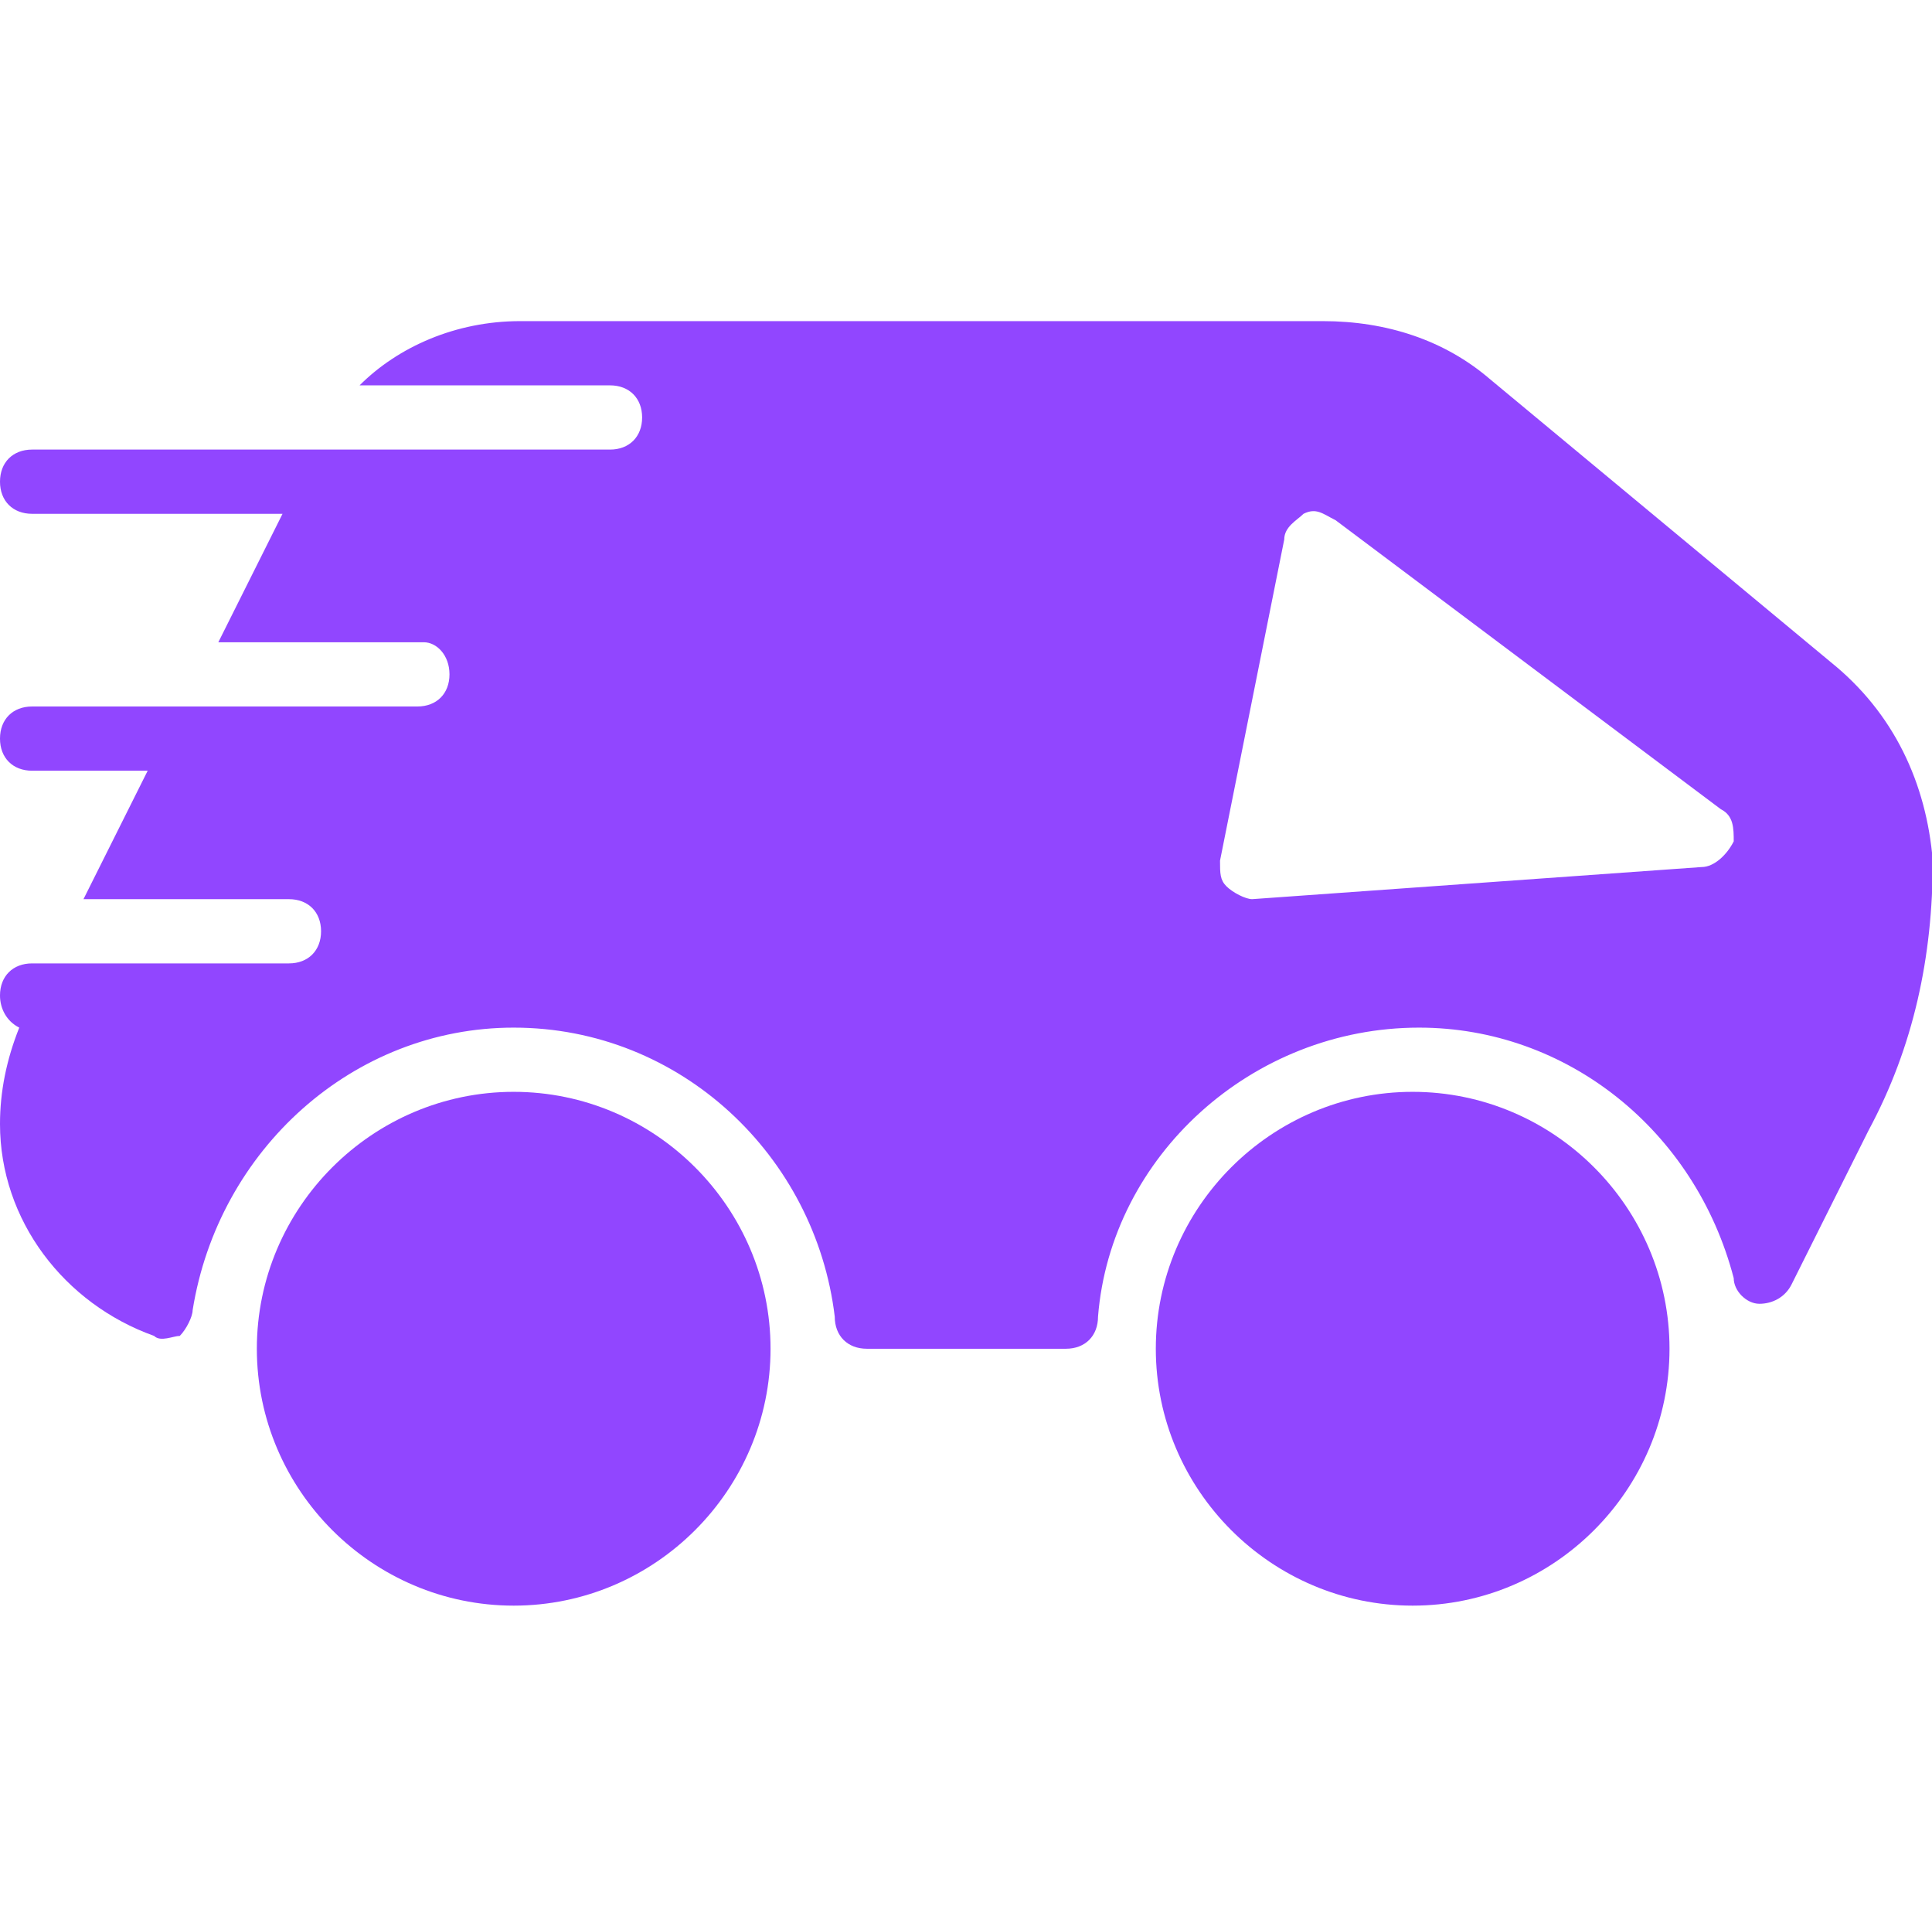
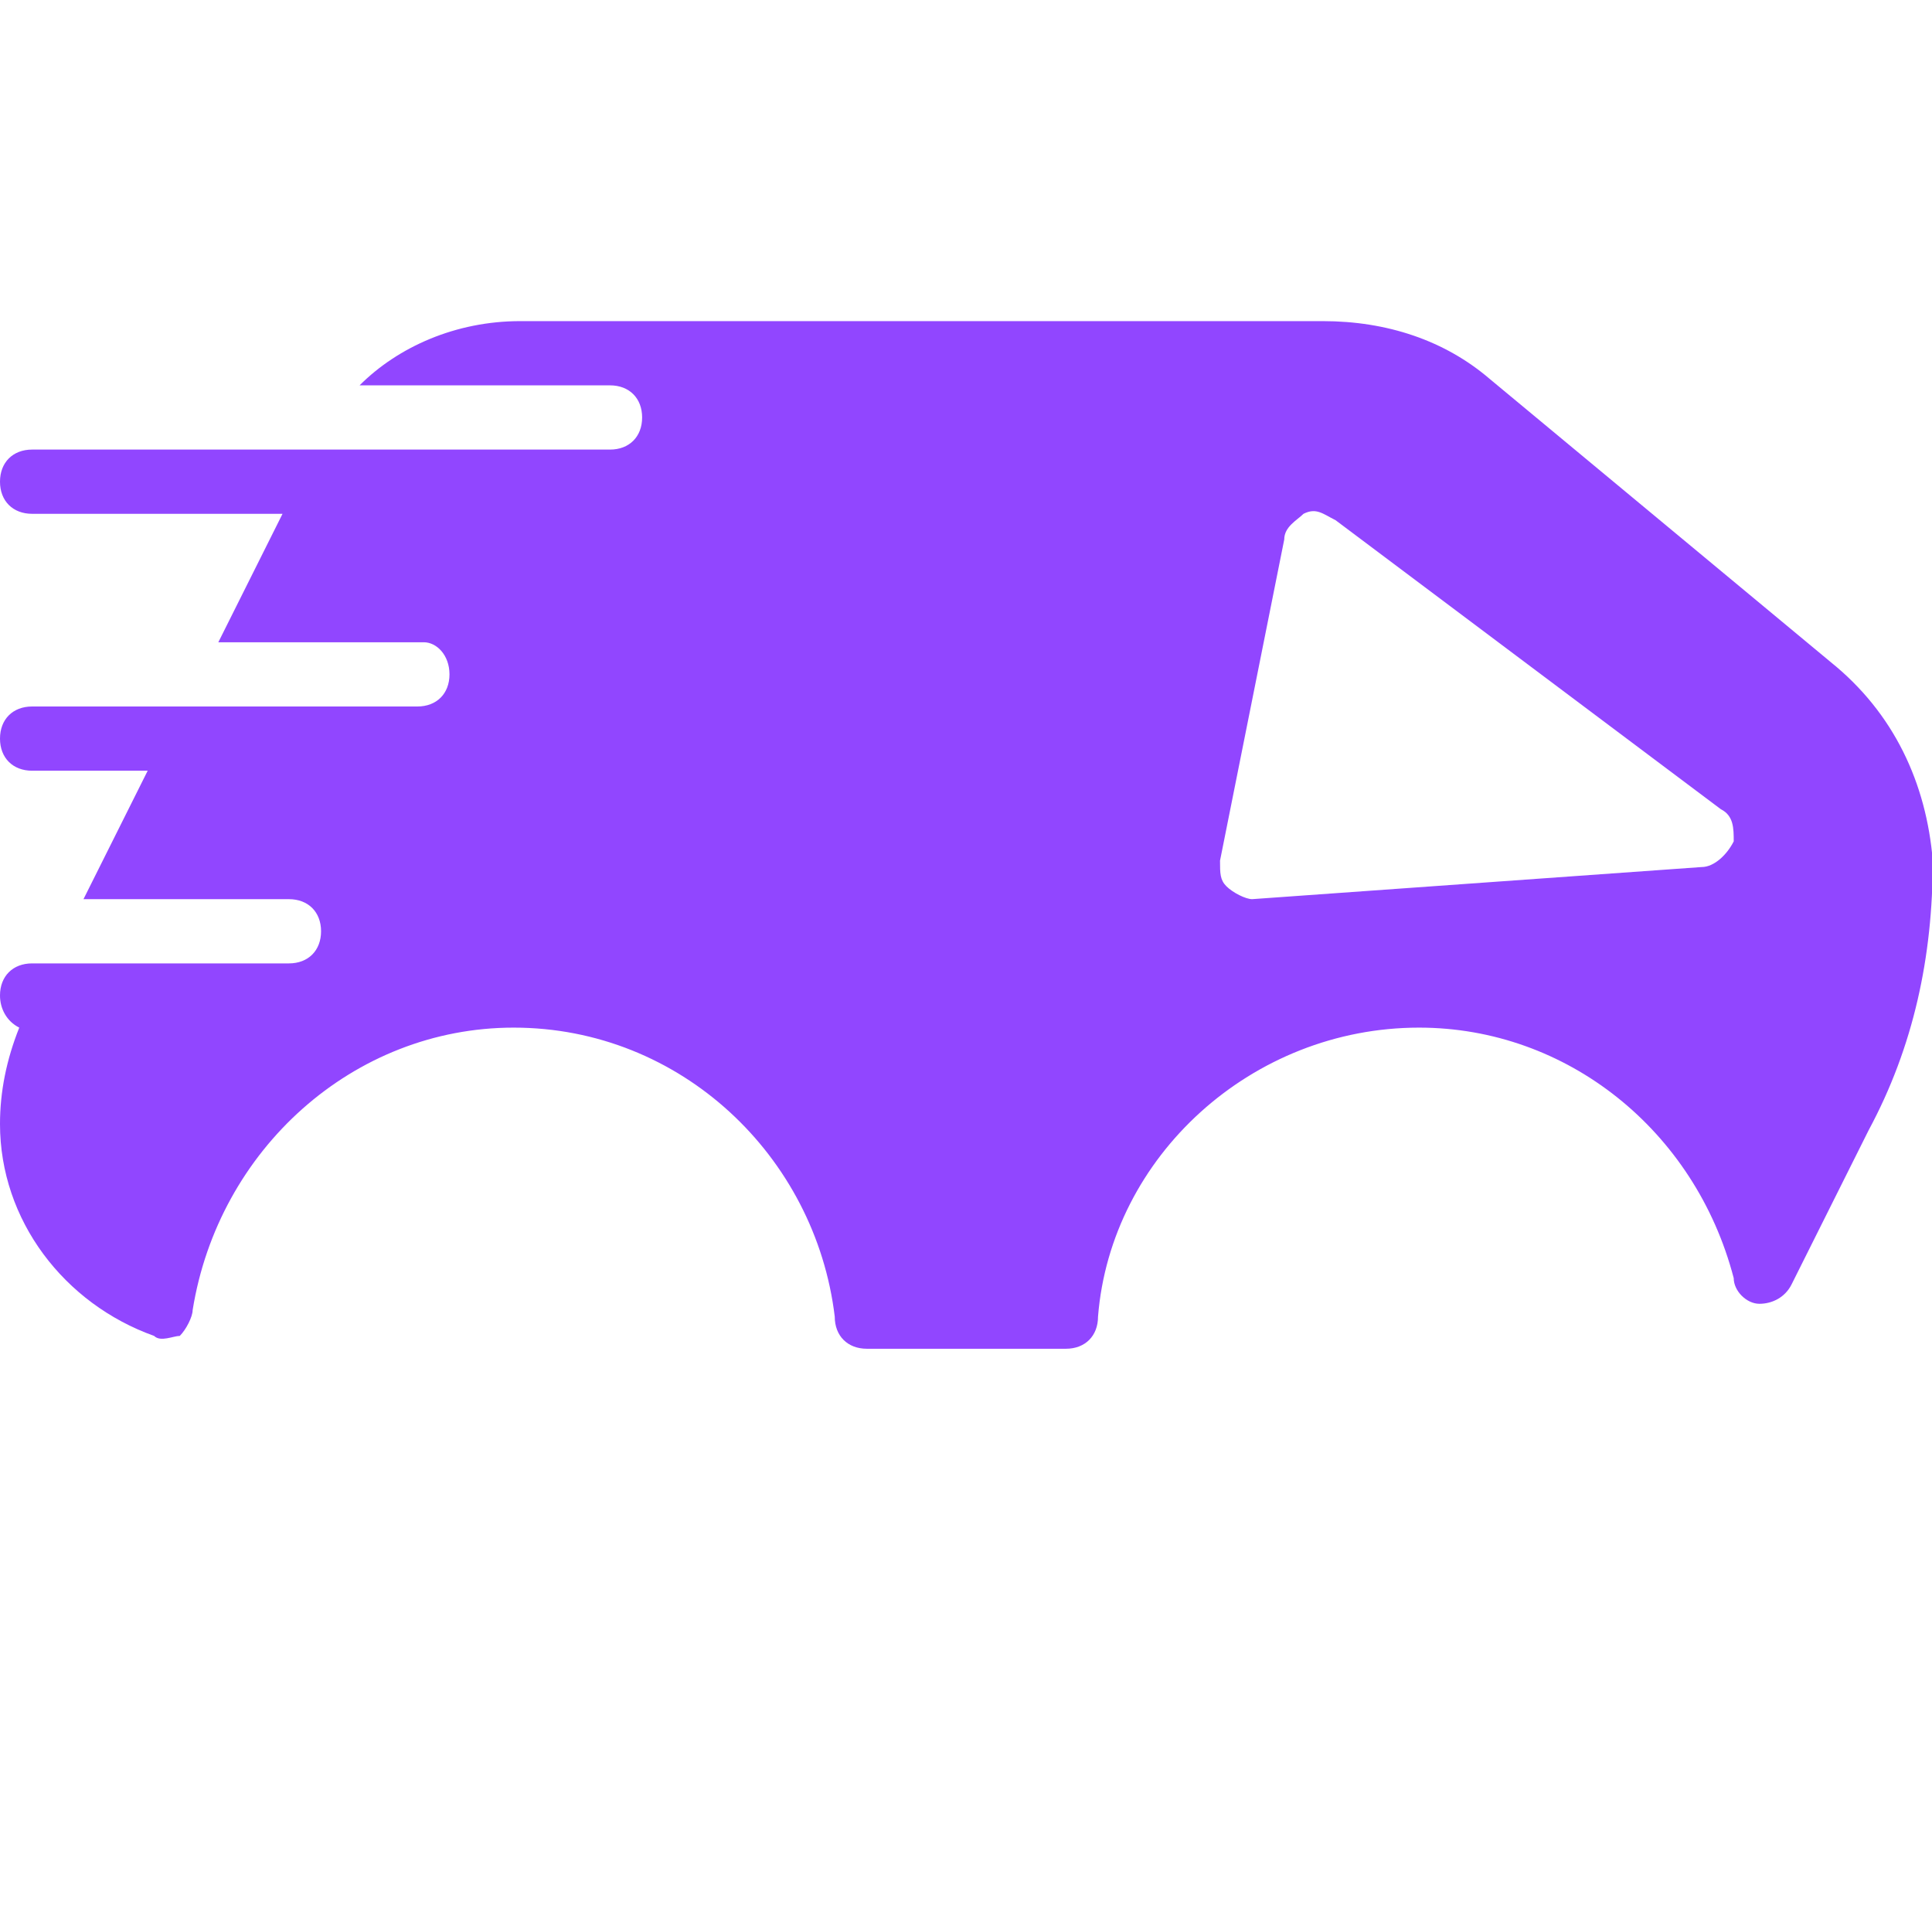
<svg xmlns="http://www.w3.org/2000/svg" t="1750651059246" class="icon" viewBox="0 0 1027 1024" version="1.1" p-id="4782" width="200.586" height="200">
-   <path d="M273.067 580.267c-75.093 0-136.533 61.44-136.533 136.533s61.44 136.533 136.533 136.533 136.533-61.44 136.533-136.533-61.44-136.533-136.533-136.533zM750.933 580.267c-75.093 0-136.533 61.44-136.533 136.533s61.44 136.533 136.533 136.533 136.533-61.44 136.533-136.533-61.44-136.533-136.533-136.533z" fill="#9146FF" p-id="4783" />
  <path d="M972.8 351.573l-180.907-150.187c-23.893-20.48-54.613-30.72-88.747-30.72H276.48c-34.133 0-64.853 13.653-85.333 34.133h133.12c10.24 0 17.067 6.827 17.067 17.067s-6.827 17.067-17.067 17.067h-307.2c-10.24 0-17.067 6.827-17.067 17.067s6.827 17.067 17.067 17.067h133.12l-34.133 68.267h109.227c6.827 0 13.653 6.827 13.653 17.067s-6.827 17.067-17.067 17.067h-204.8c-10.24 0-17.067 6.827-17.067 17.067s6.827 17.067 17.067 17.067h61.44l-34.133 68.267h109.227c10.24 0 17.067 6.827 17.067 17.067s-6.827 17.067-17.067 17.067h-136.533c-10.24 0-17.067 6.827-17.067 17.067 0 6.827 3.413 13.653 10.24 17.067-6.827 17.067-10.24 34.133-10.24 51.2 0 51.2 34.133 95.573 81.92 112.64 3.413 3.413 10.24 0 13.653 0 3.413-3.413 6.827-10.24 6.827-13.653 13.653-85.333 85.333-150.187 170.667-150.187 88.747 0 160.427 68.267 170.667 153.6 0 10.24 6.827 17.067 17.067 17.067h105.813c10.24 0 17.067-6.827 17.067-17.067 6.827-85.333 81.92-153.6 170.667-153.6 78.507 0 146.773 54.613 167.253 133.12 0 6.827 6.827 13.653 13.653 13.653s13.653-3.413 17.067-10.24l40.96-81.92c23.893-44.373 34.133-92.16 34.133-143.36-3.413-40.96-20.48-78.507-54.613-105.813z m-68.267 109.227l-238.933 17.067c-3.413 0-10.24-3.413-13.653-6.827-3.413-3.413-3.413-6.827-3.413-13.653l34.133-170.667c0-6.827 6.827-10.24 10.24-13.653 6.827-3.413 10.24 0 17.067 3.413l204.8 153.6c6.827 3.413 6.827 10.24 6.827 17.067-3.413 6.827-10.24 13.653-17.067 13.653z" fill="#9146FF" p-id="4784" />
</svg>